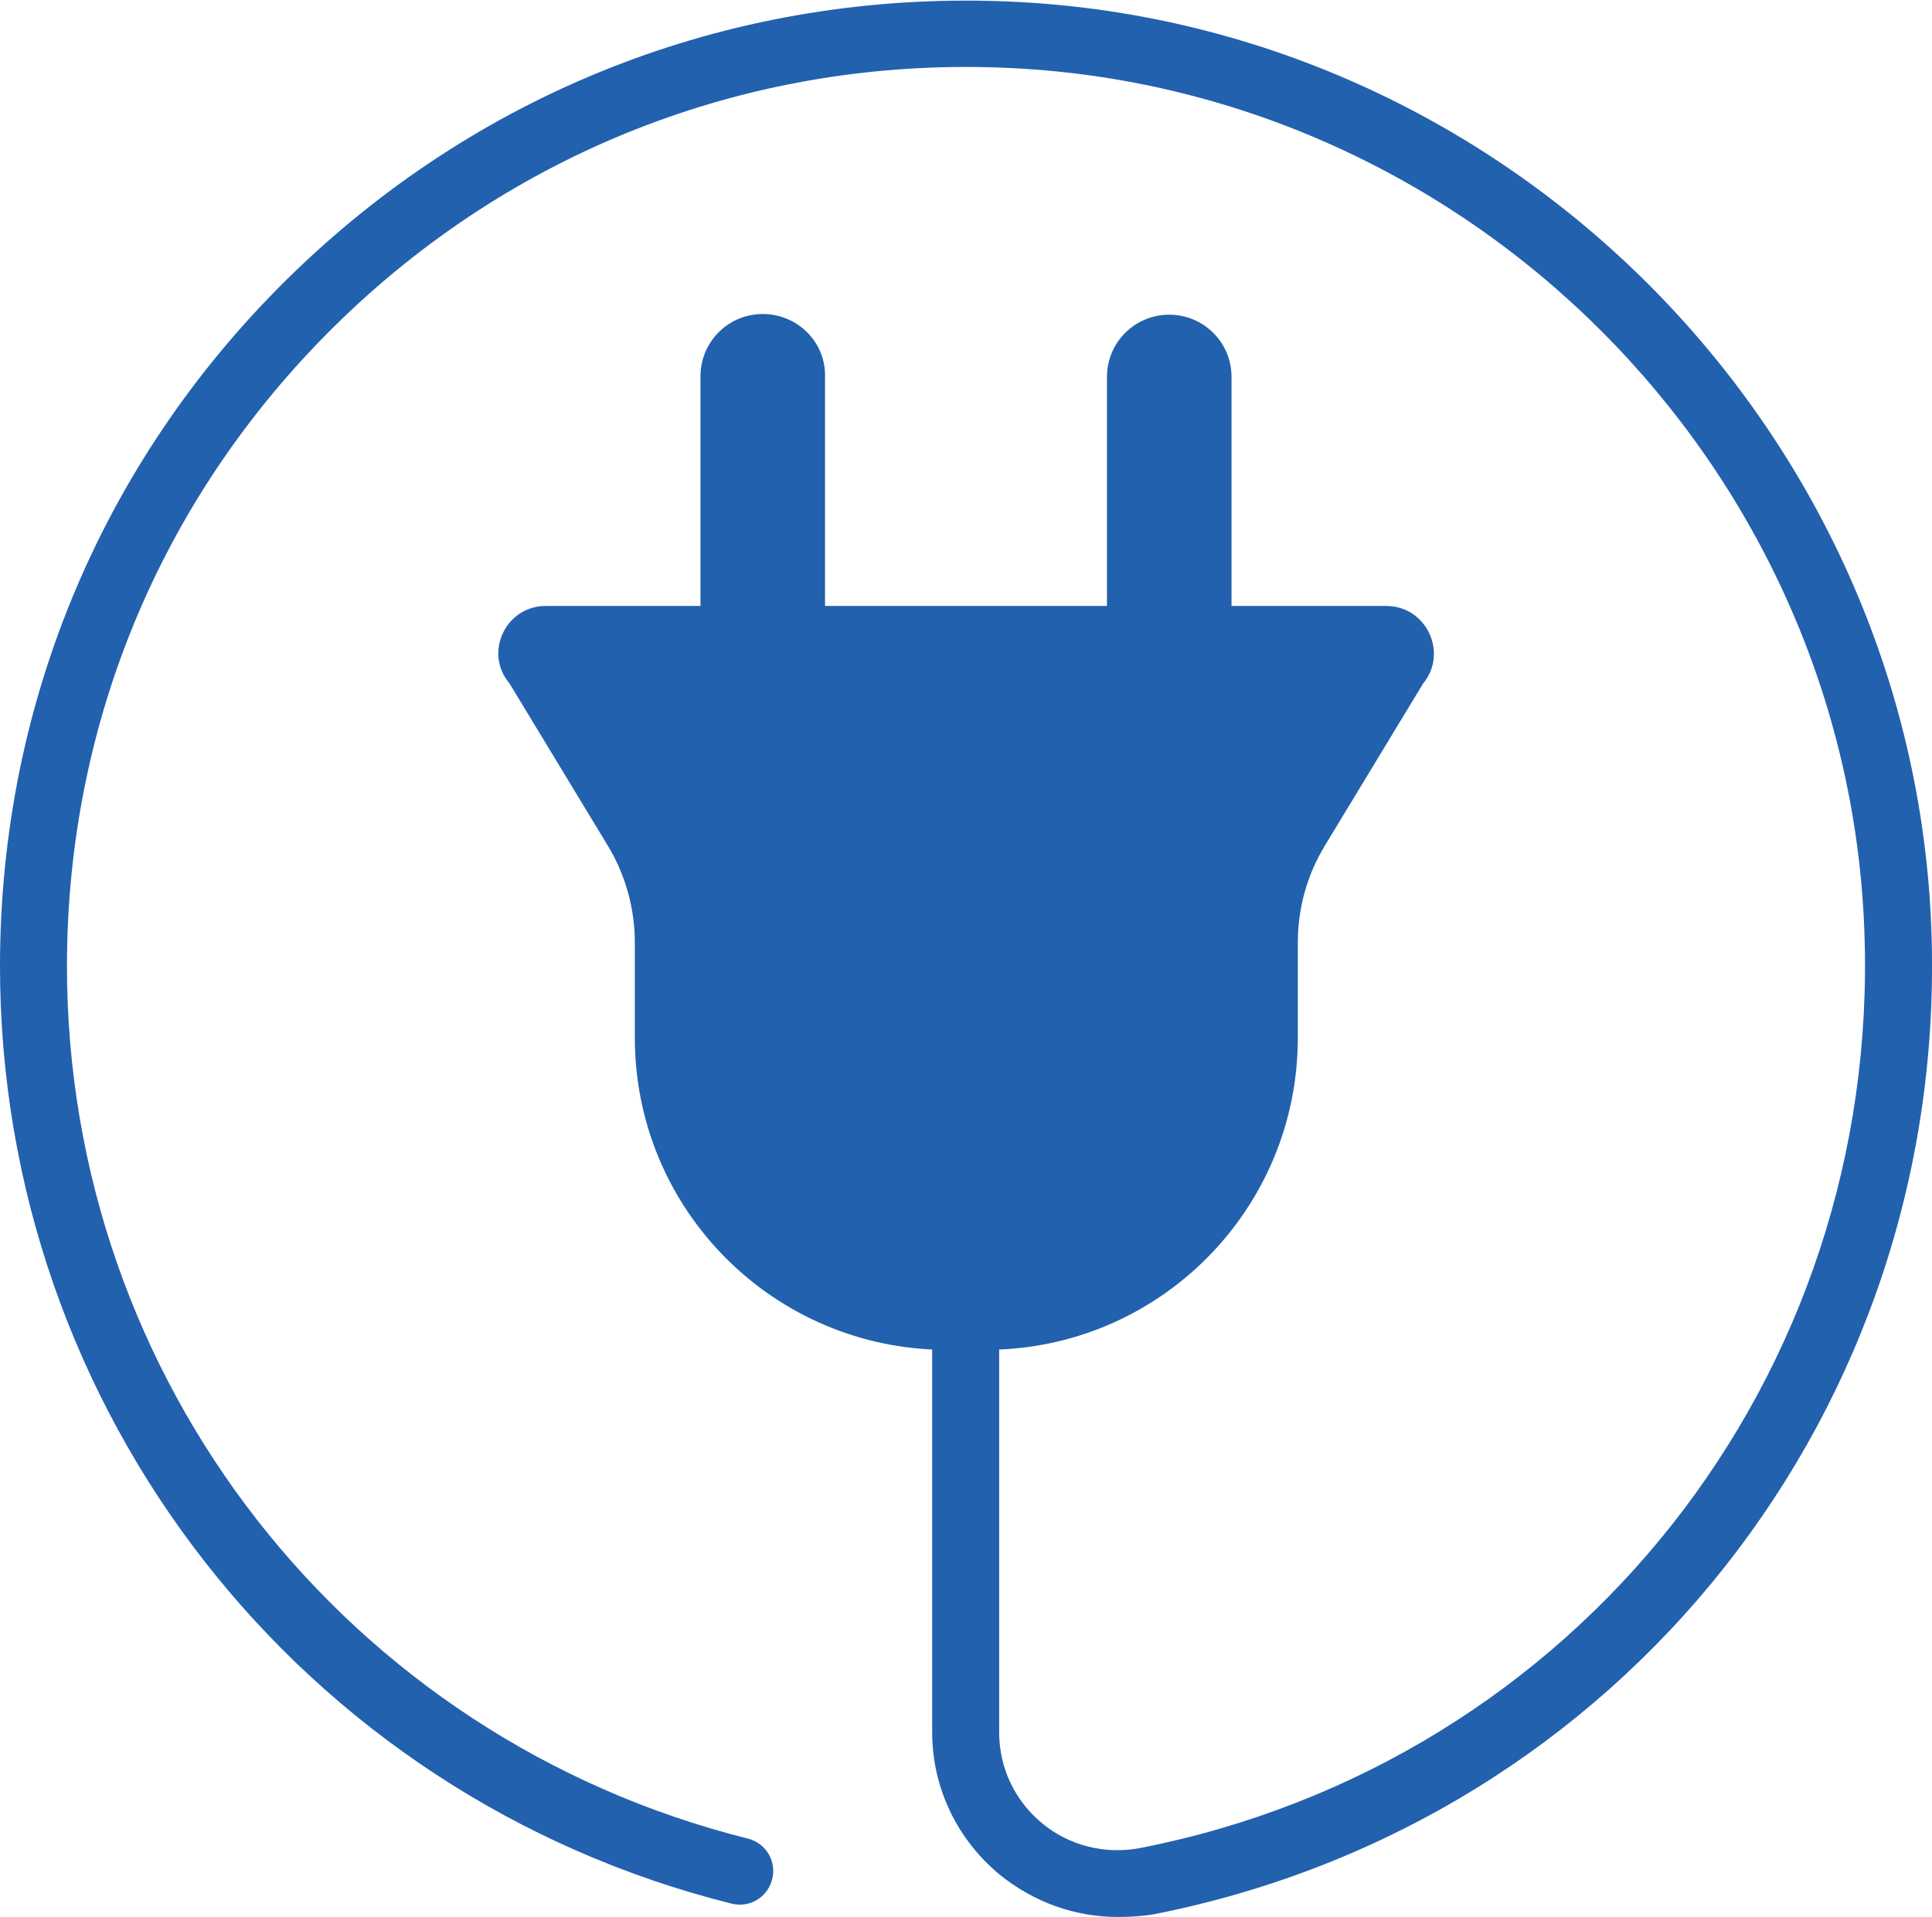
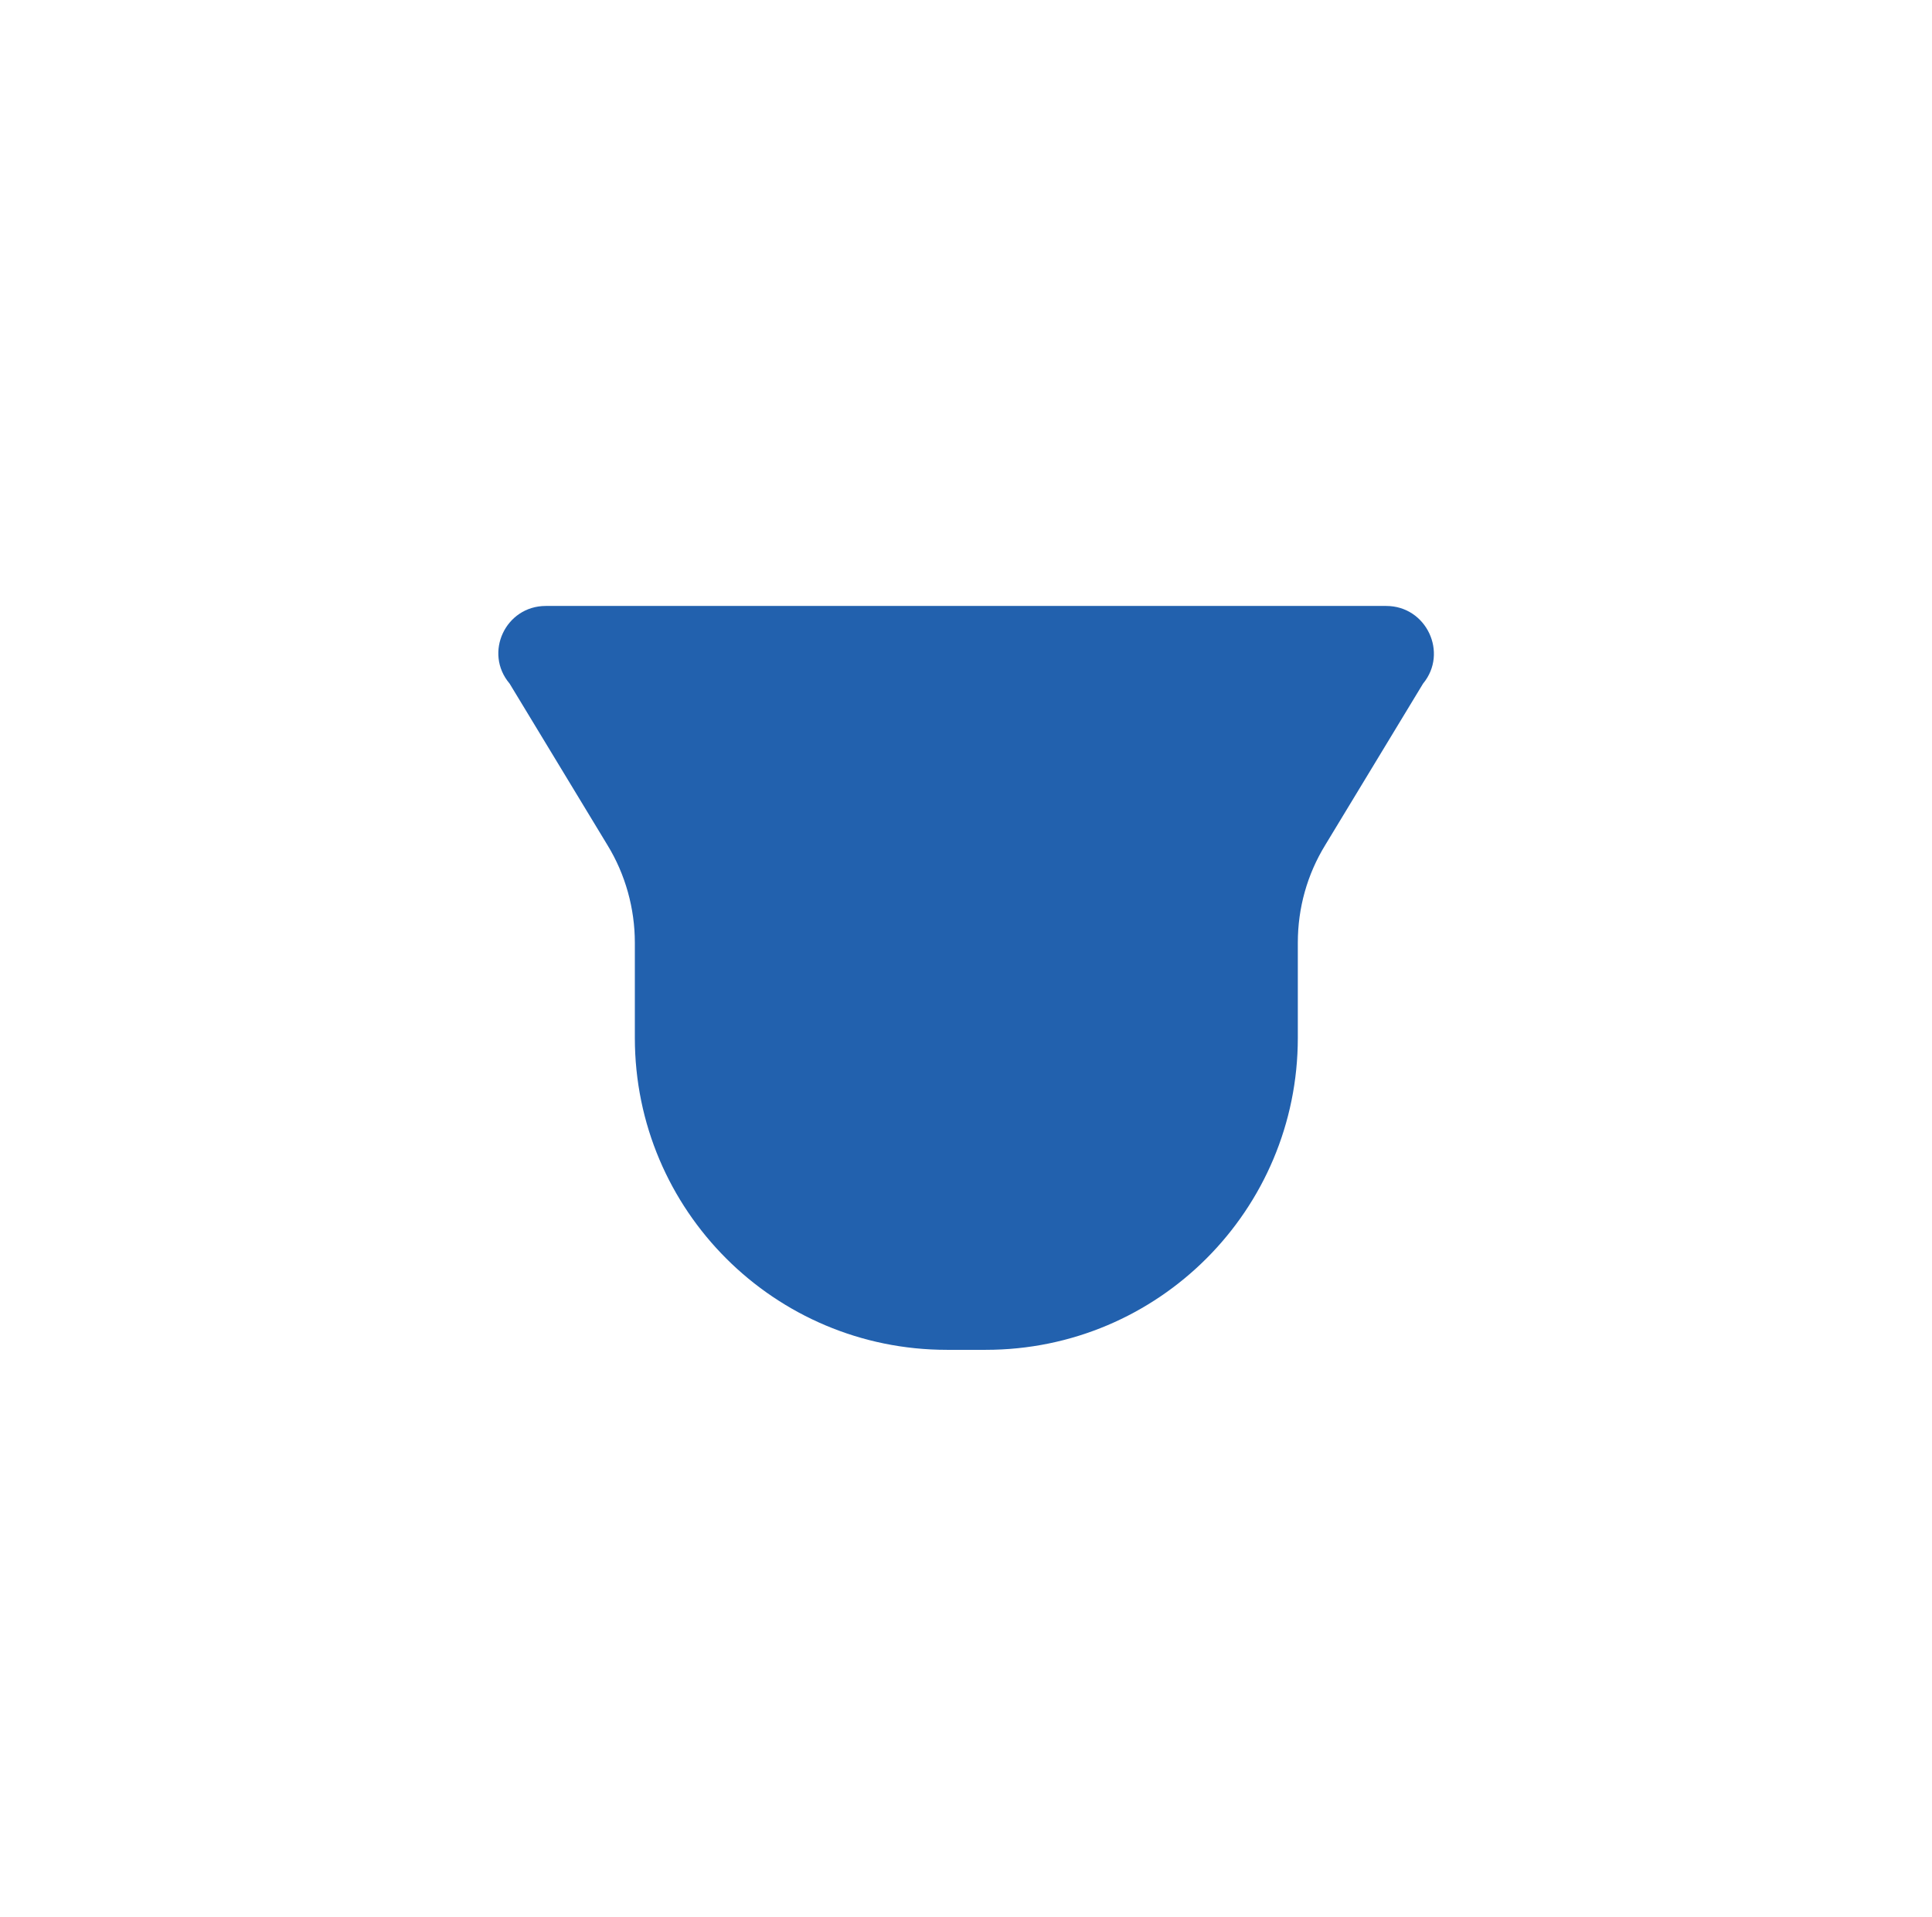
<svg xmlns="http://www.w3.org/2000/svg" enable-background="new 0 0 288.5 286.3" fill="#000000" id="Layer_1" version="1.1" viewBox="0 0 288.5 286.3" x="0px" xml:space="preserve" y="0px">
  <g id="change1_1">
-     <path d="m166.9 286.3c-6.4 0-12.5-2.2-17.6-6.3-6.4-5.3-10.1-13-10.1-21.3v-78.6c0-2.8 2.2-5 5-5s5 2.2 5 5v78.6c0 5.3 2.3 10.2 6.4 13.6s9.5 4.7 14.7 3.7c65.1-12.8 110.6-70.4 108.1-137-2.6-69.7-59.3-126.3-128.9-128.9-36.8-1.4-71.8 11.9-98.3 37.4-26.6 25.6-41.2 59.9-41.2 96.8 0 61.8 41.8 115.3 101.7 130.3 2.7 0.7 4.3 3.4 3.6 6.1s-3.4 4.3-6.1 3.6c-64.3-16.1-109.2-73.7-109.2-140 0-39.6 15.7-76.5 44.2-103.9s66-41.7 105.7-40.2c74.8 2.8 135.7 63.7 138.5 138.5 2.7 71.5-46.1 133.4-116.1 147.2-1.8 0.3-3.6 0.4-5.4 0.4zm-53-239.4c-5.2 0-9.3 4.2-9.3 9.3v70c0 5.2 4.2 9.3 9.3 9.3 5.2 0 9.3-4.2 9.3-9.3v-70c0.1-5.1-4.1-9.3-9.3-9.3zm70 9.4v70c0 5.2-4.2 9.3-9.3 9.3s-9.3-4.2-9.3-9.3v-70c0-5.2 4.2-9.3 9.3-9.3s9.3 4.1 9.3 9.3z" fill="#2261ae" />
-   </g>
+     </g>
  <g id="change2_1">
    <path d="m207 90.5h-125.5c-6 0-9.3 7-5.4 11.6l14.6 24.1c2.7 4.4 4.1 9.5 4.1 14.6v14.2c0 25.8 20.9 46.6 46.6 46.6h5.8c25.8 0 46.6-20.9 46.6-46.6v-14.2c0-5.2 1.4-10.2 4.1-14.6l14.6-24.1c3.8-4.6 0.5-11.6-5.5-11.6z" fill="#2261ae" />
  </g>
</svg>